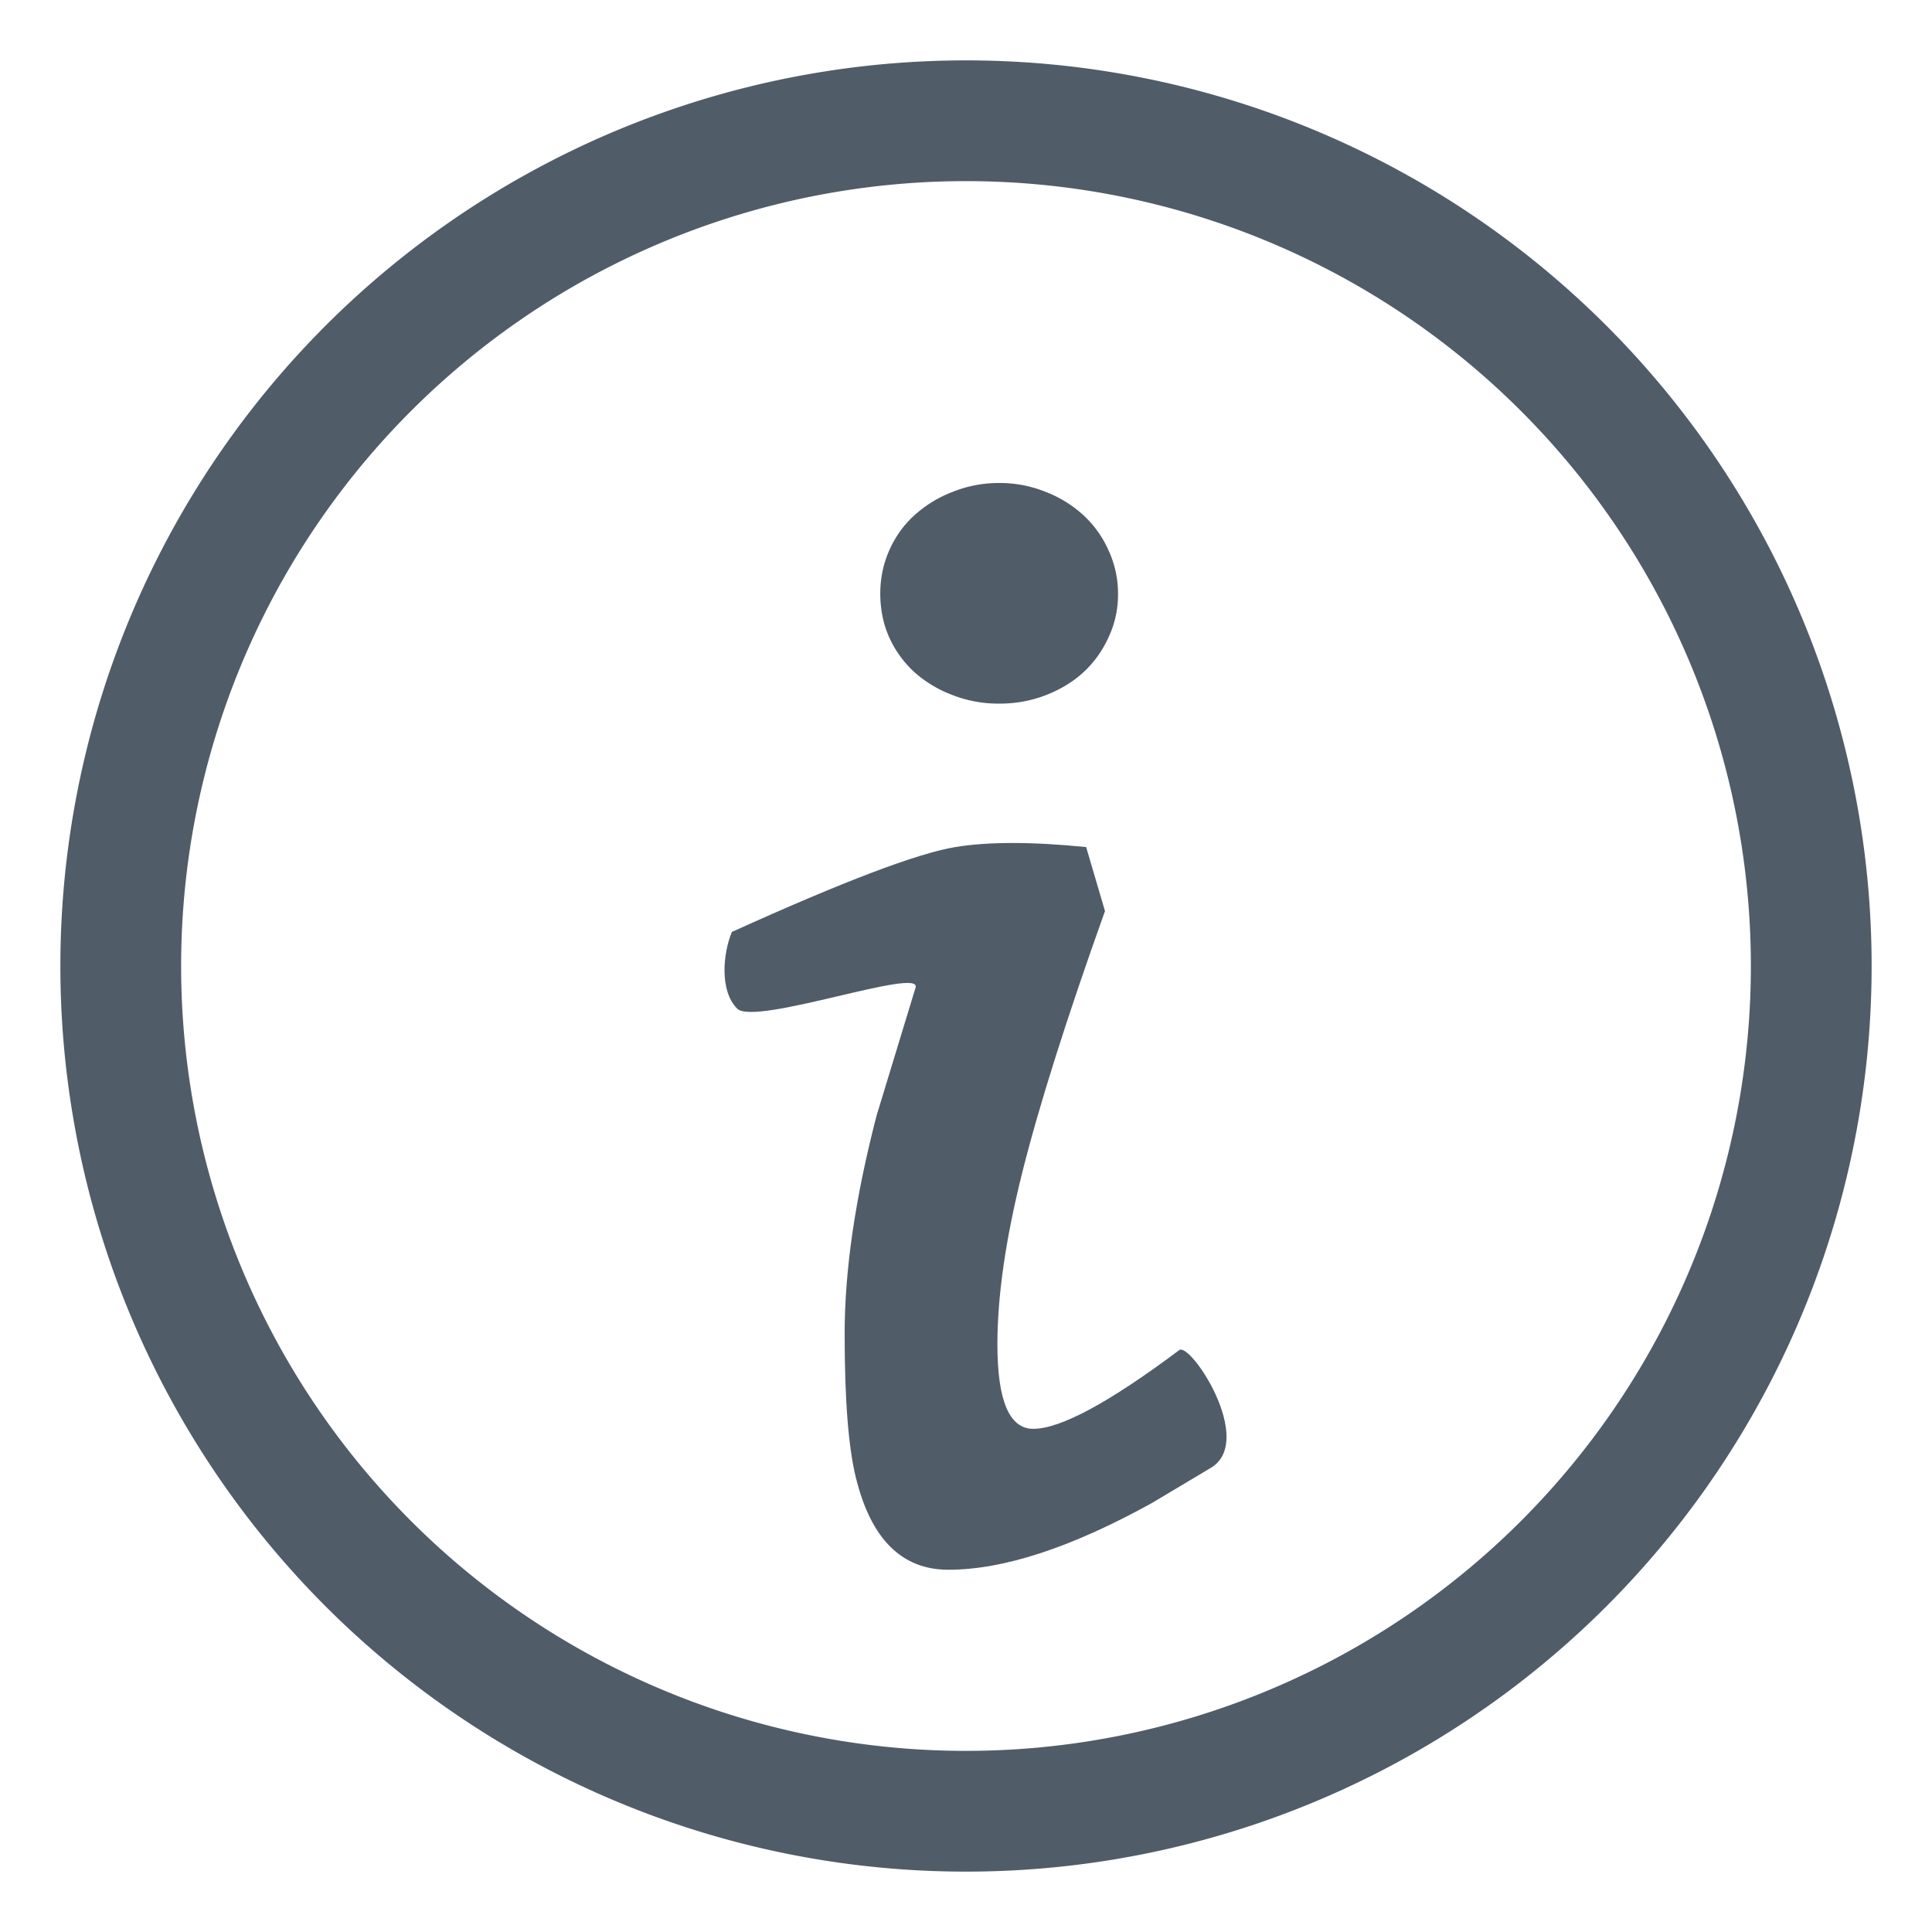
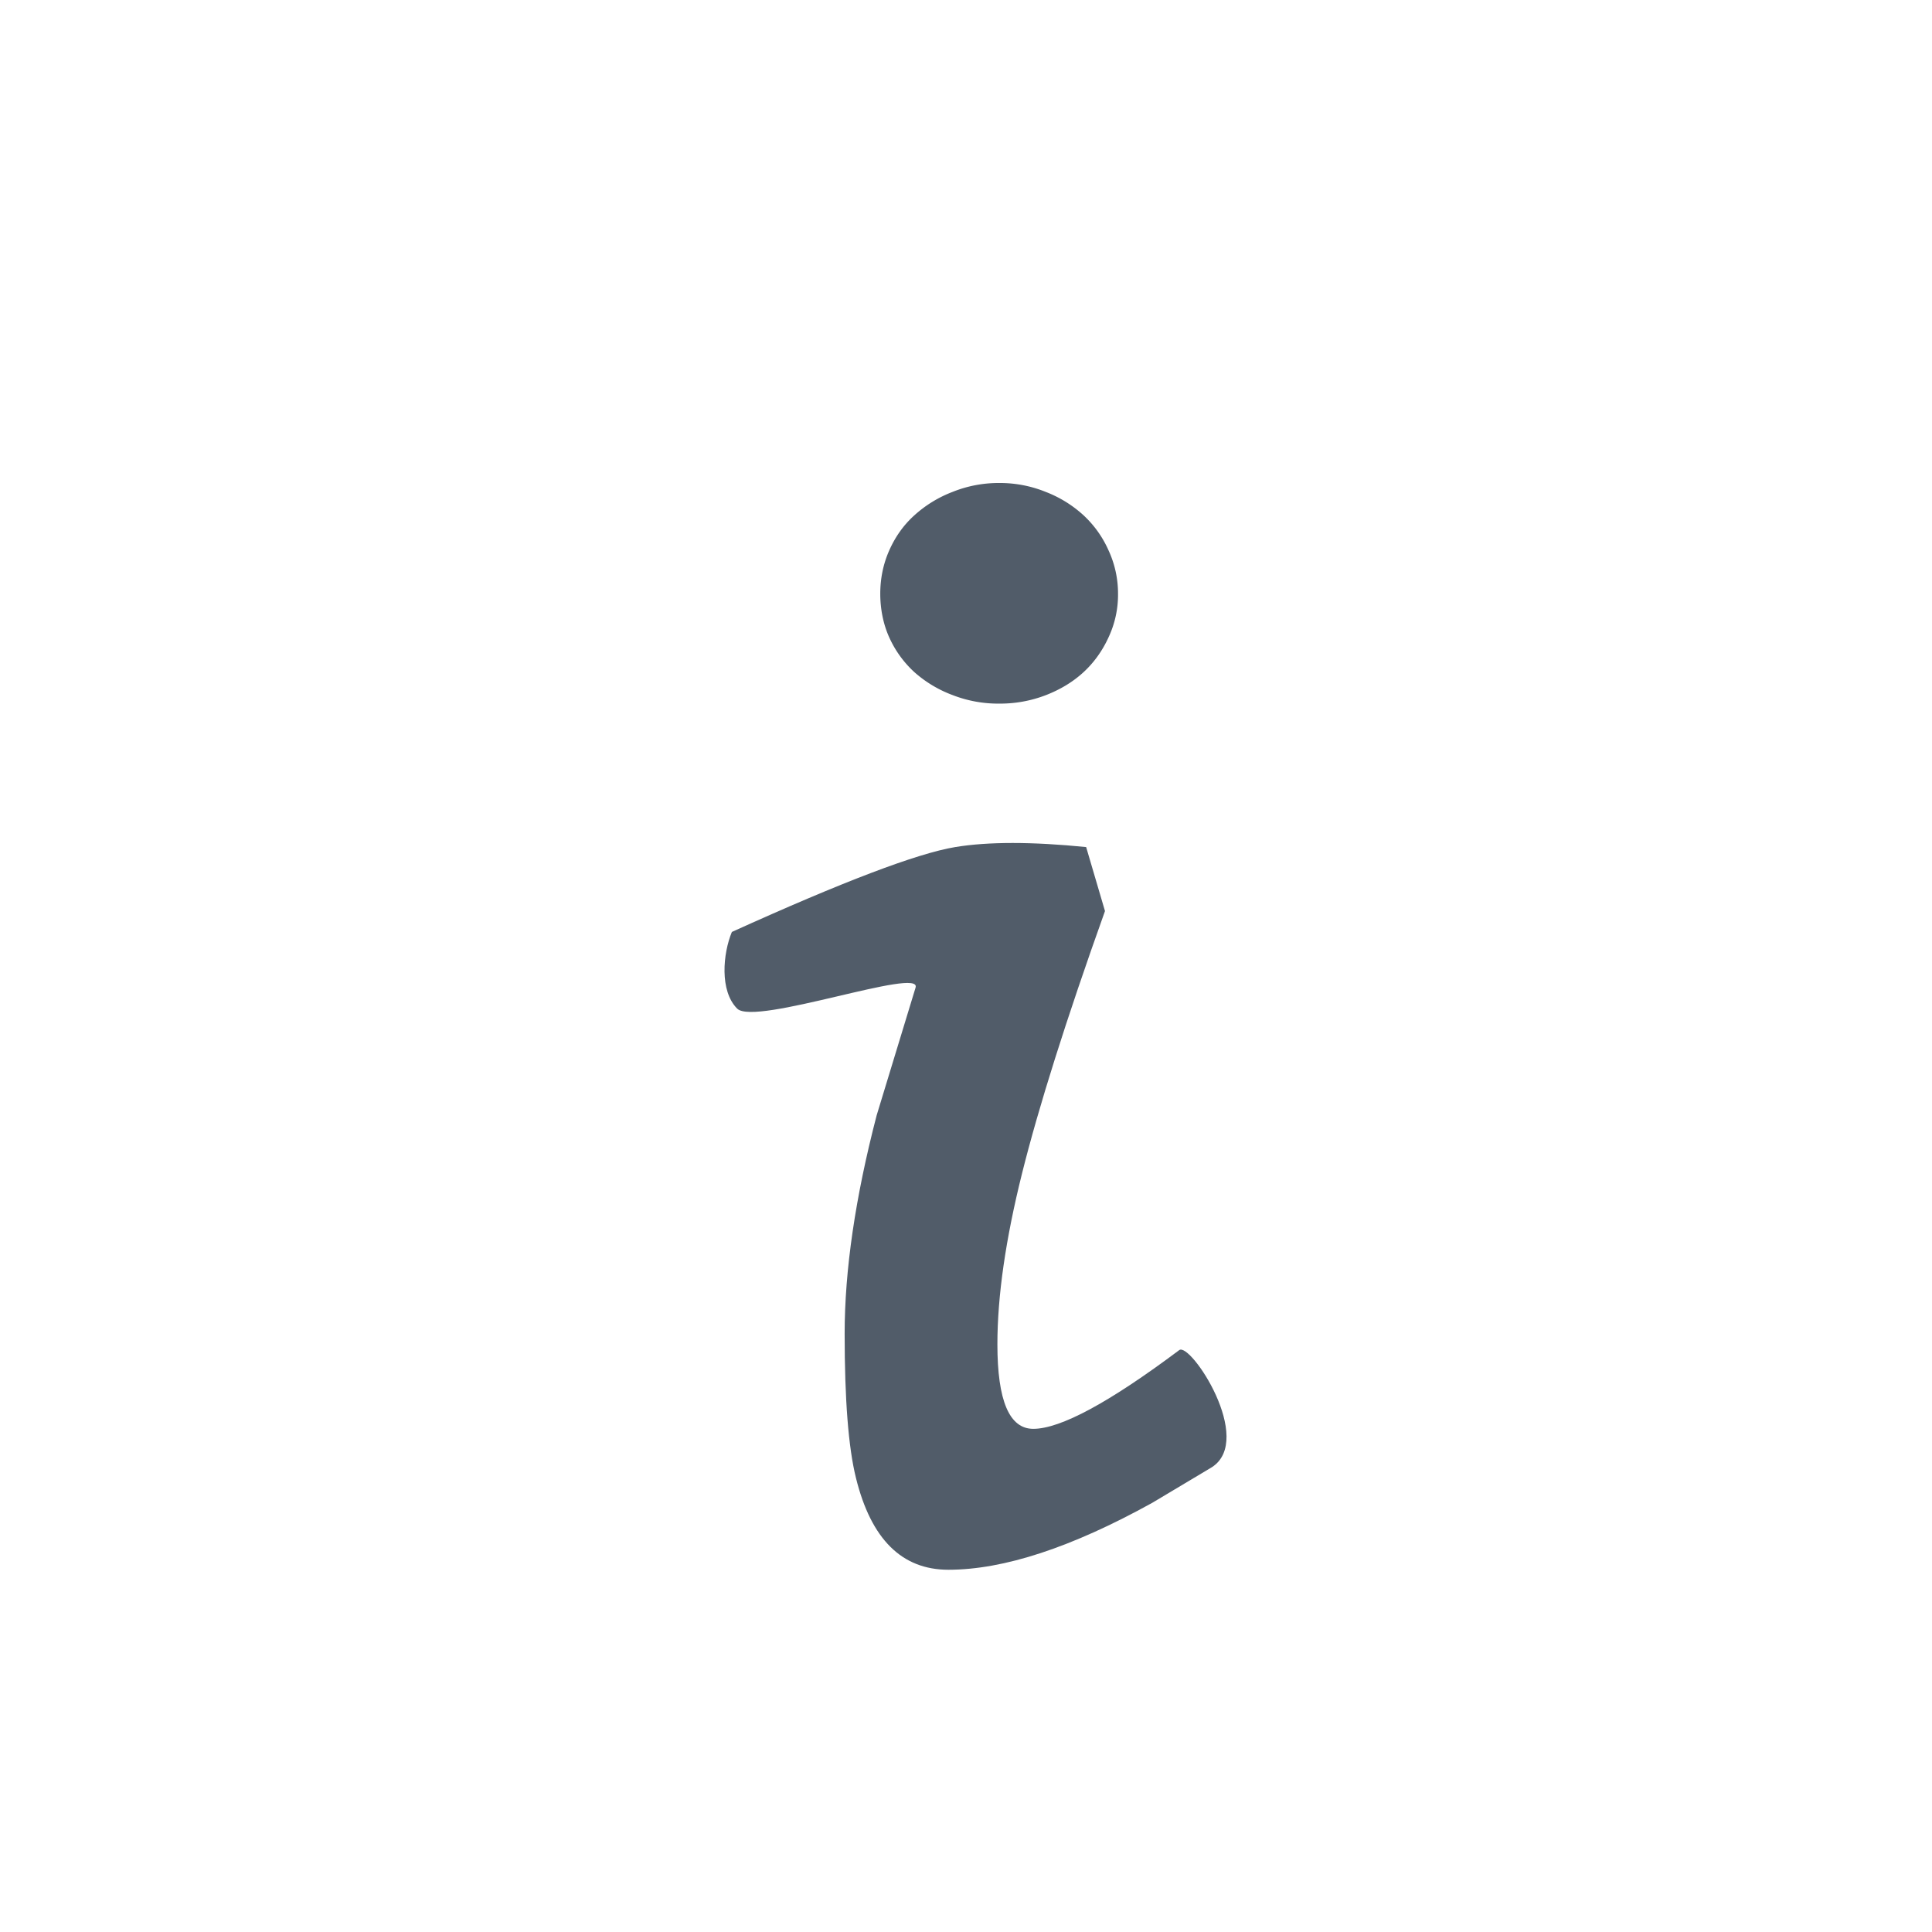
<svg xmlns="http://www.w3.org/2000/svg" width="16" height="16" fill="none" fill-rule="evenodd">
  <g fill="#515c69">
    <path fill-rule="nonzero" d="M7.854 13c.459 0 1.021-.185 1.688-.554l.494-.295c.357-.23-.177-1.038-.27-.97-.581.435-.984.652-1.209.652-.198 0-.297-.233-.297-.7 0-.399.068-.87.204-1.415s.364-1.27.687-2.173l-.156-.53c-.45-.045-.812-.045-1.084 0-.314.052-.93.286-1.85.703-.074.178-.103.488.044.635S7.644 8 7.582 8.18L7.26 9.237c-.177.68-.265 1.283-.265 1.808 0 .545.031.944.094 1.196.125.506.38.759.765.759z" />
    <path d="M8.277 5.827a1.05 1.05 0 0 0 .384-.07c.121-.047.225-.11.312-.19s.157-.178.208-.29a.83.83 0 0 0 .078-.36.85.85 0 0 0-.078-.358c-.05-.113-.12-.21-.208-.292a.99.99 0 0 0-.312-.193A1.01 1.01 0 0 0 8.278 4a1.02 1.02 0 0 0-.39.074 1 1 0 0 0-.316.194c-.089.08-.158.178-.208.291s-.074.233-.074.358.024.25.074.361a.88.88 0 0 0 .208.288 1 1 0 0 0 .316.19 1.04 1.04 0 0 0 .39.071z" />
  </g>
-   <path stroke="#515c69" d="M8 1a7 7 0 1 1 0 14A7 7 0 1 1 8 1z" />
</svg>